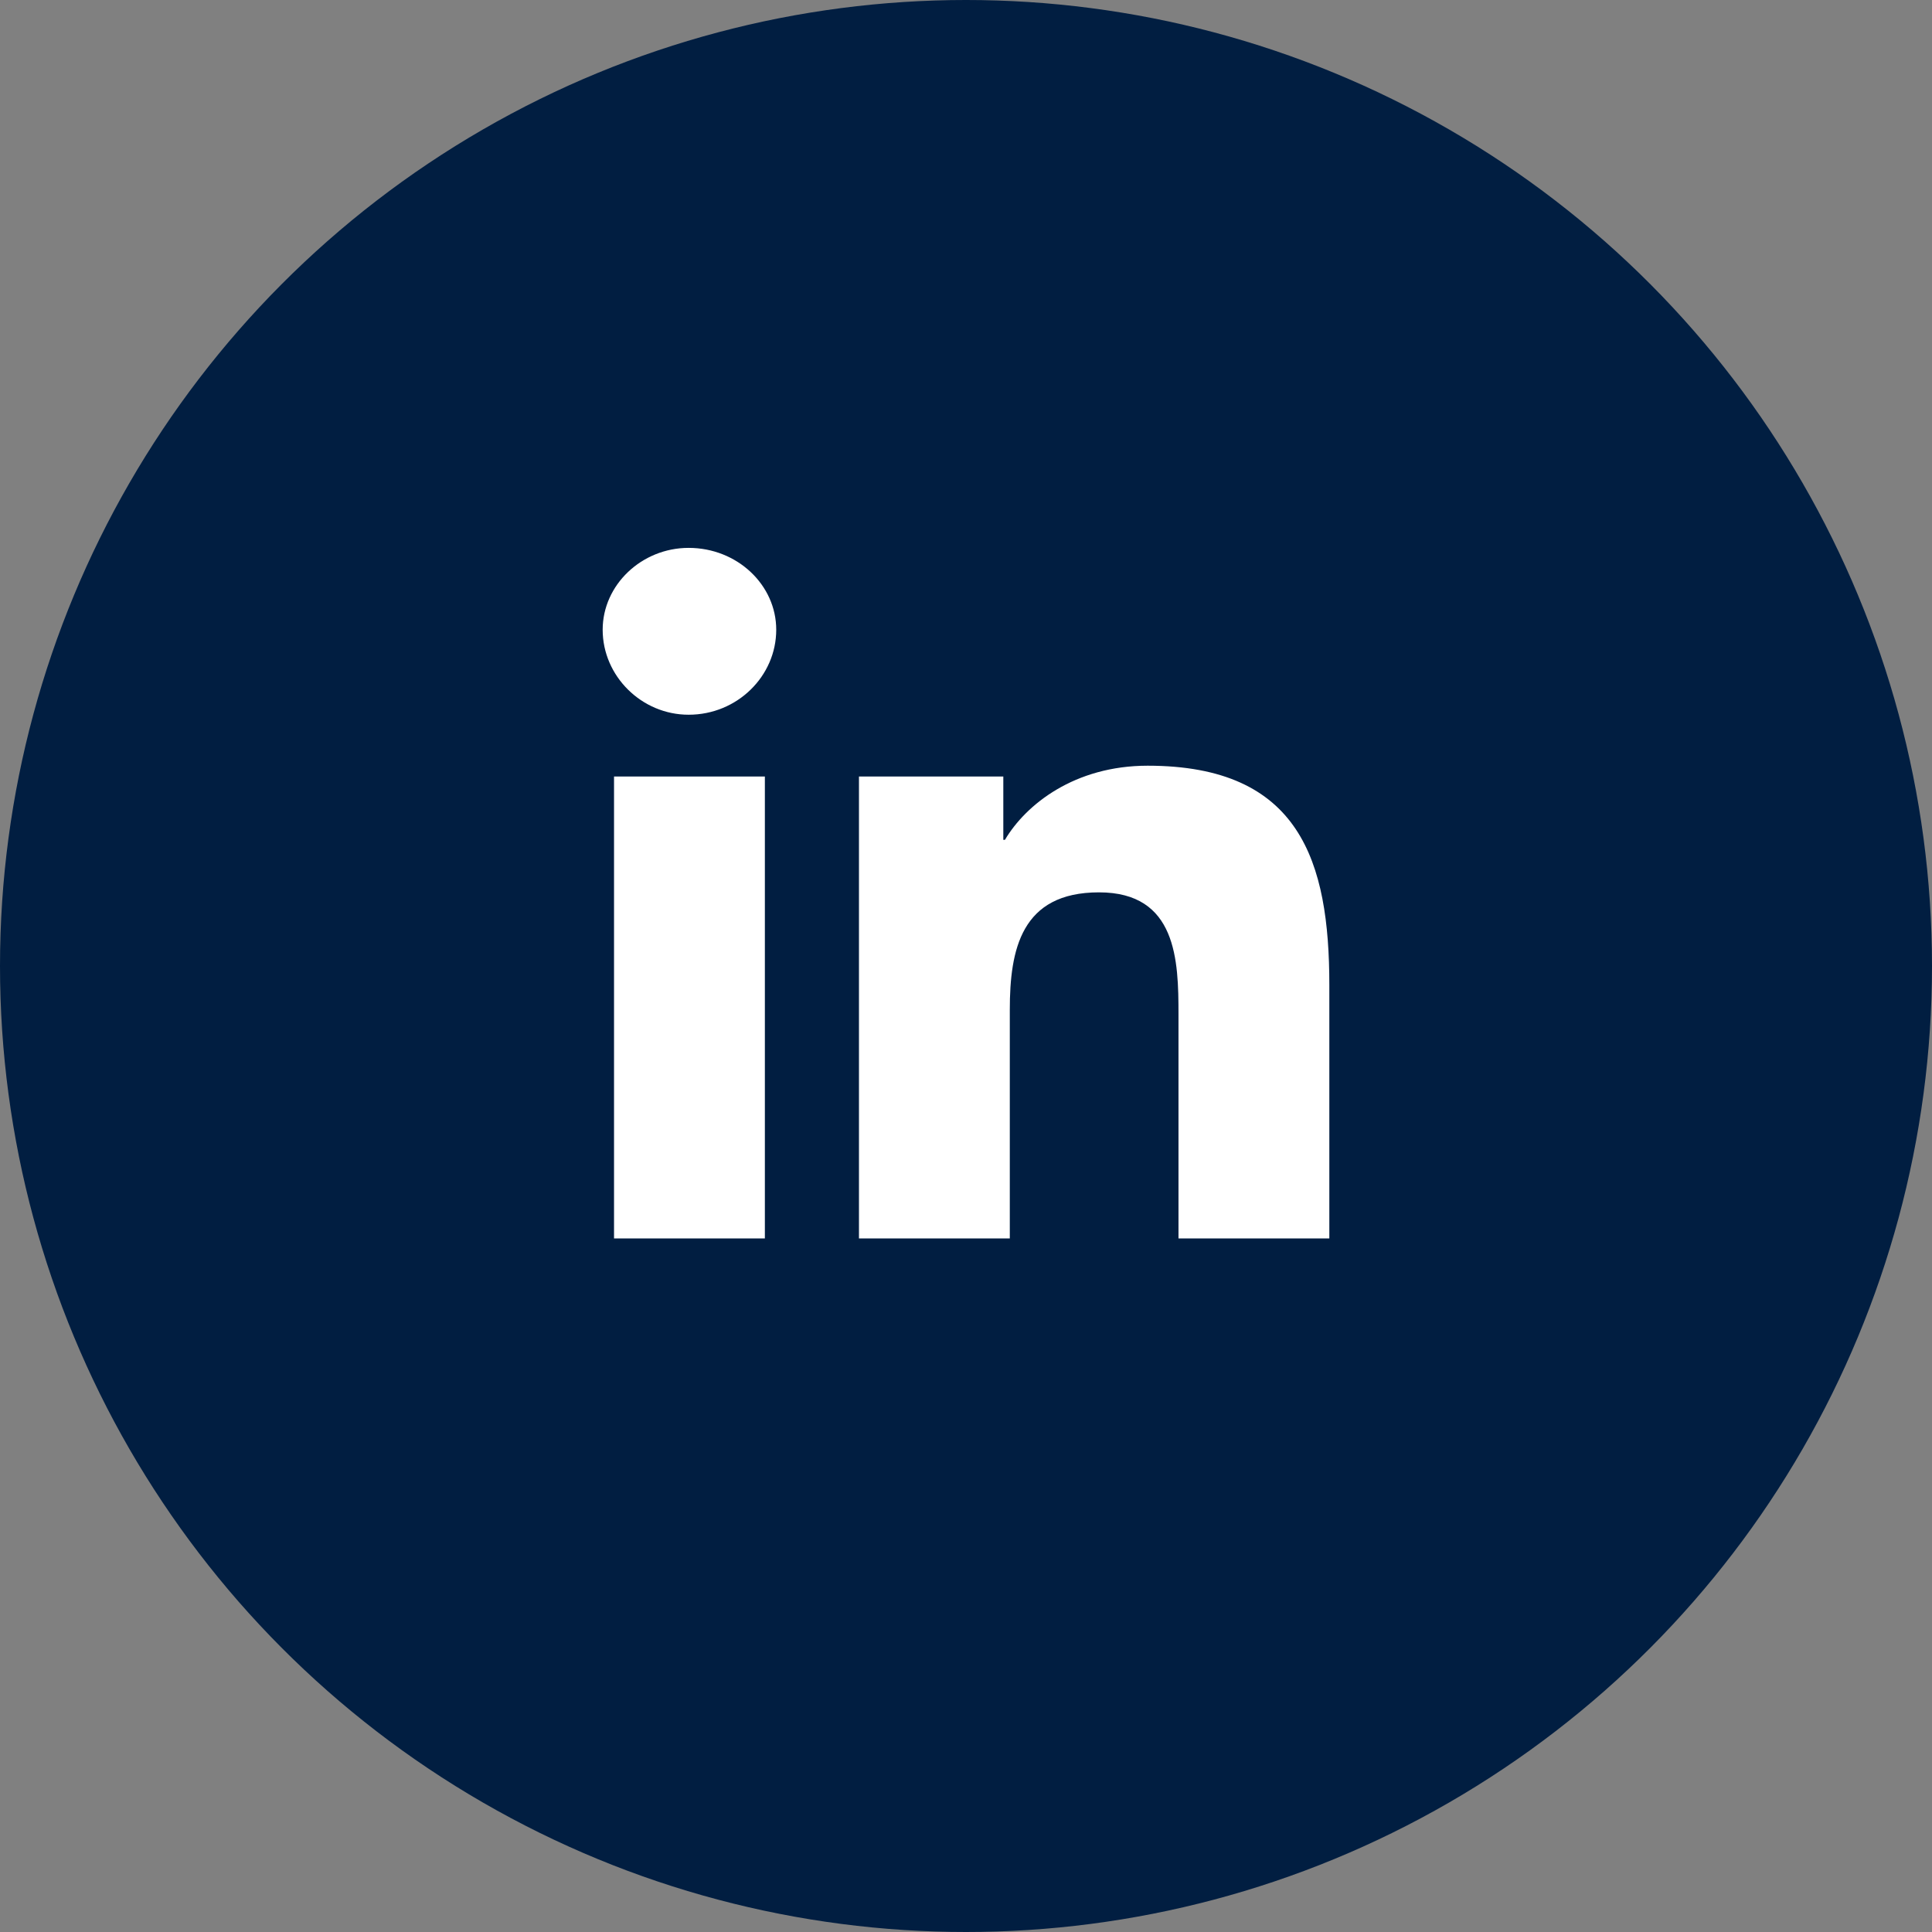
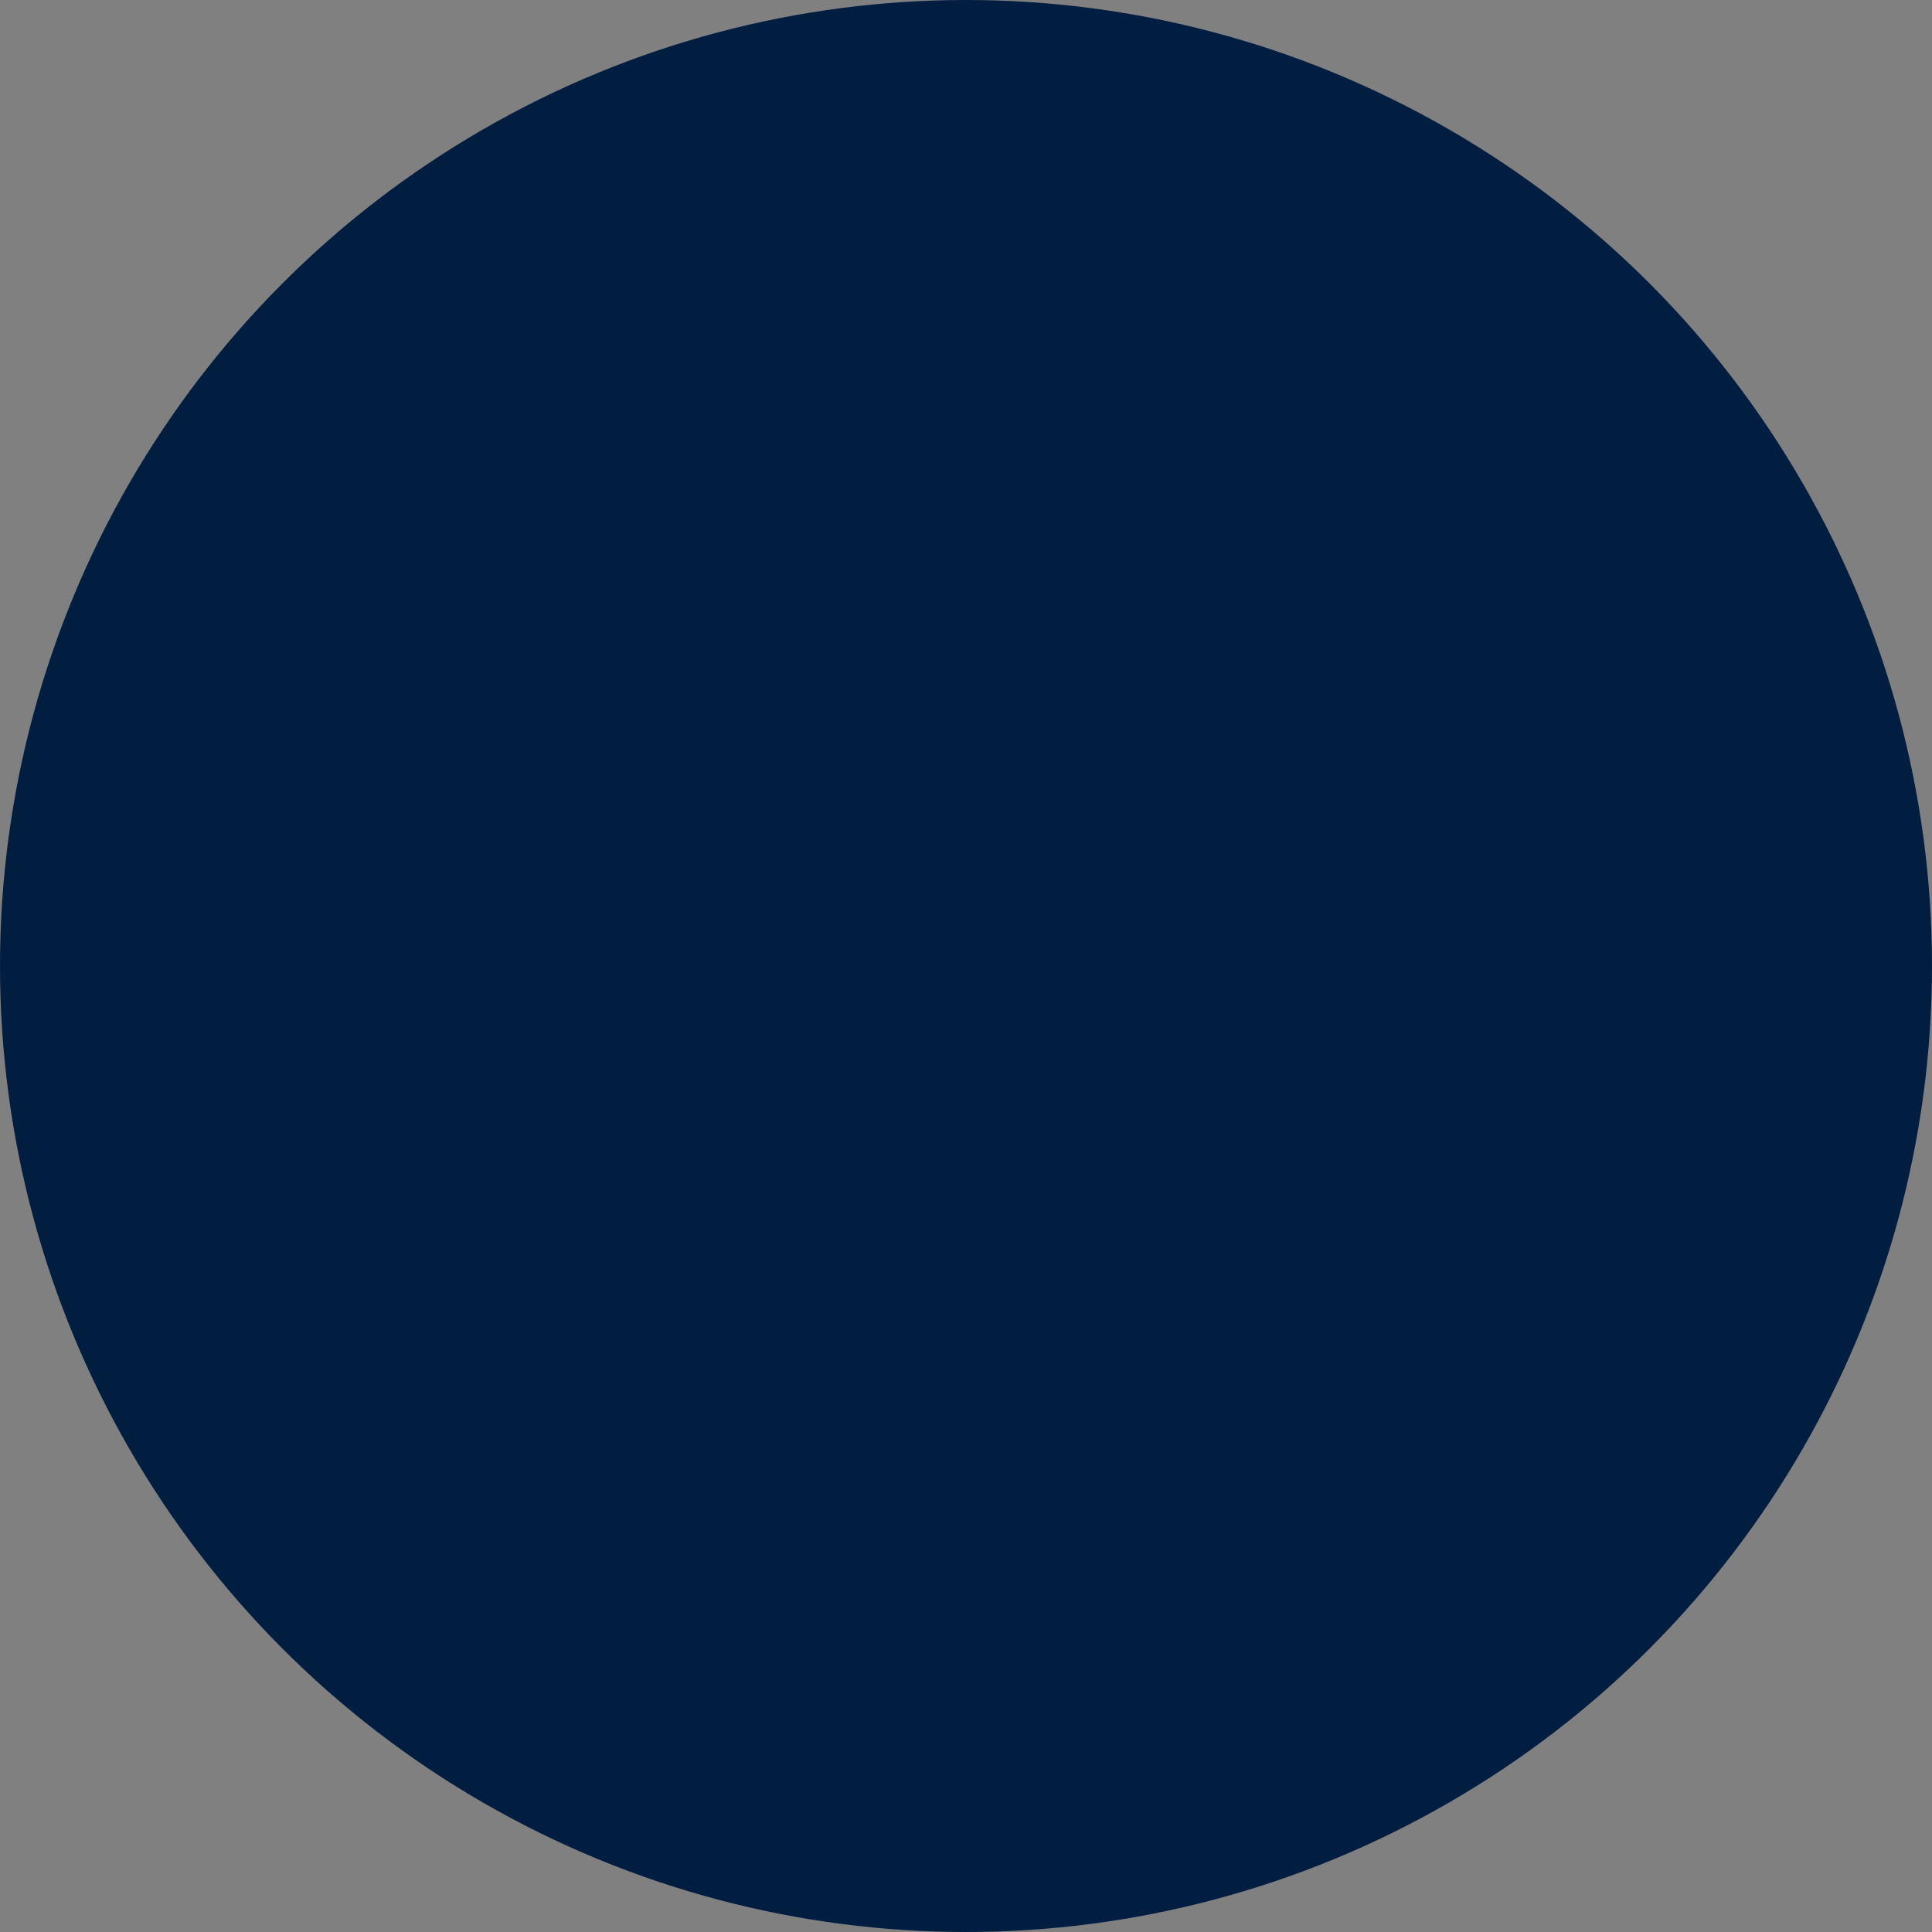
<svg xmlns="http://www.w3.org/2000/svg" width="67" height="67" viewBox="0 0 67 67" fill="none">
  <rect x="0" y="0" width="67" height="67" fill="#808080" stroke="none" />
  <circle cx="33.5" cy="33.5" r="33.5" fill="#011E41" />
  <g clip-path="url(#clip0_1_207)">
-     <path d="M26.525 42.947H21.294V26.929H26.525V42.947ZM23.881 24.786C22.25 24.786 20.9 23.446 20.9 21.839C20.9 20.286 22.25 19 23.881 19C25.569 19 26.919 20.286 26.919 21.839C26.919 23.446 25.569 24.786 23.881 24.786ZM46.044 42.947H40.869V35.179C40.869 33.304 40.812 30.946 38.112 30.946C35.413 30.946 35.019 32.929 35.019 35.018V42.947H29.788V26.929H34.794V29.125H34.85C35.581 27.893 37.269 26.554 39.8 26.554C45.087 26.554 46.1 29.875 46.1 34.161V42.947H46.044Z" fill="white" />
-   </g>
+     </g>
  <defs>
    <clipPath id="clip0_1_207">
      <rect width="27" height="24" fill="white" transform="translate(20 19)" />
    </clipPath>
  </defs>
</svg>